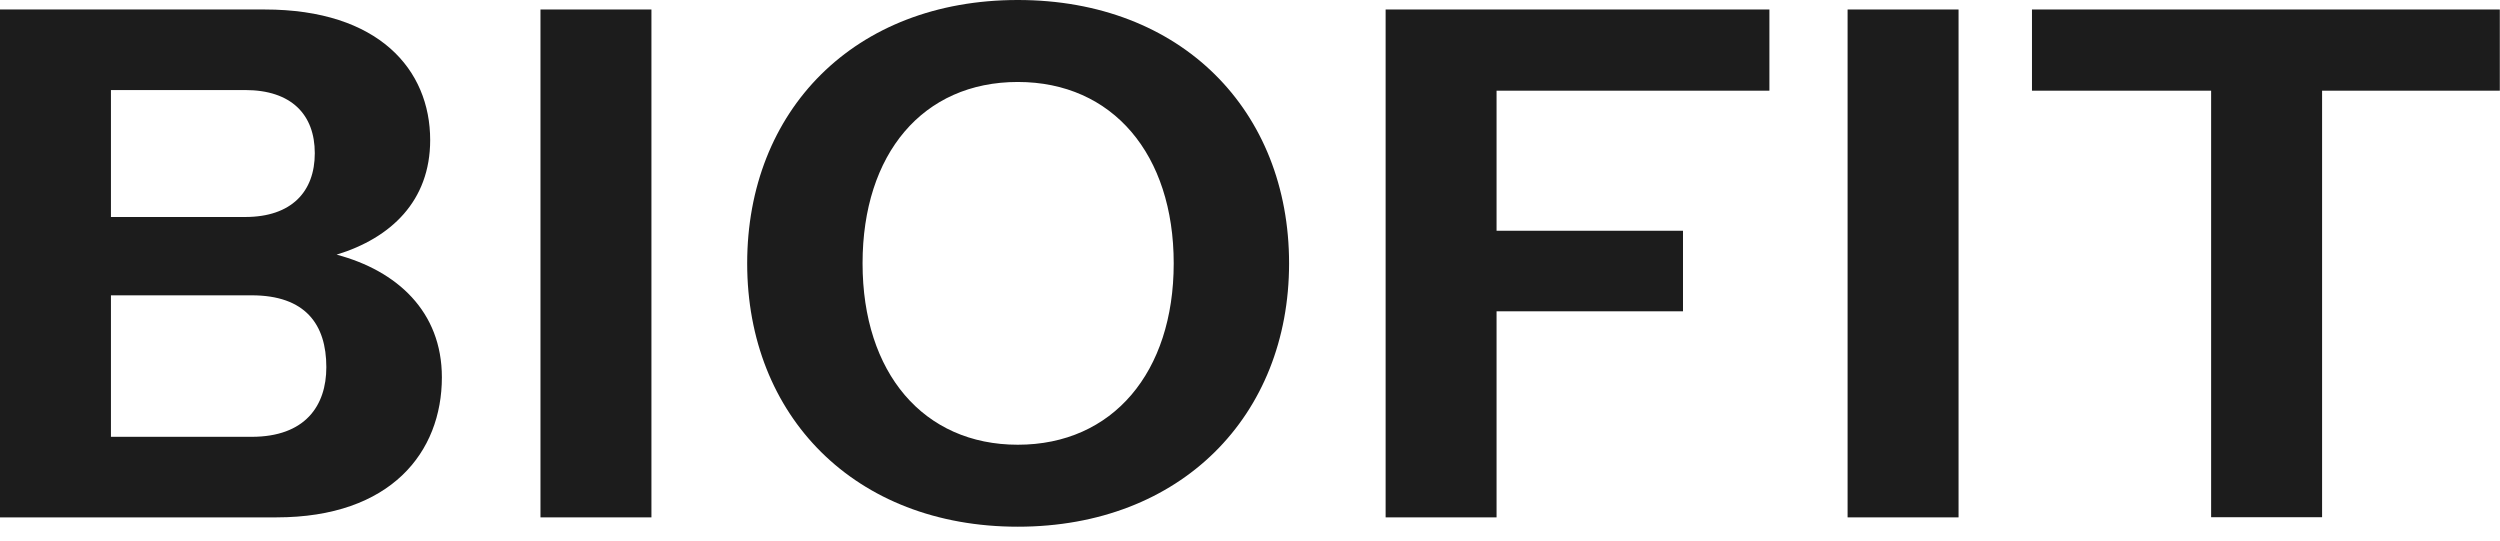
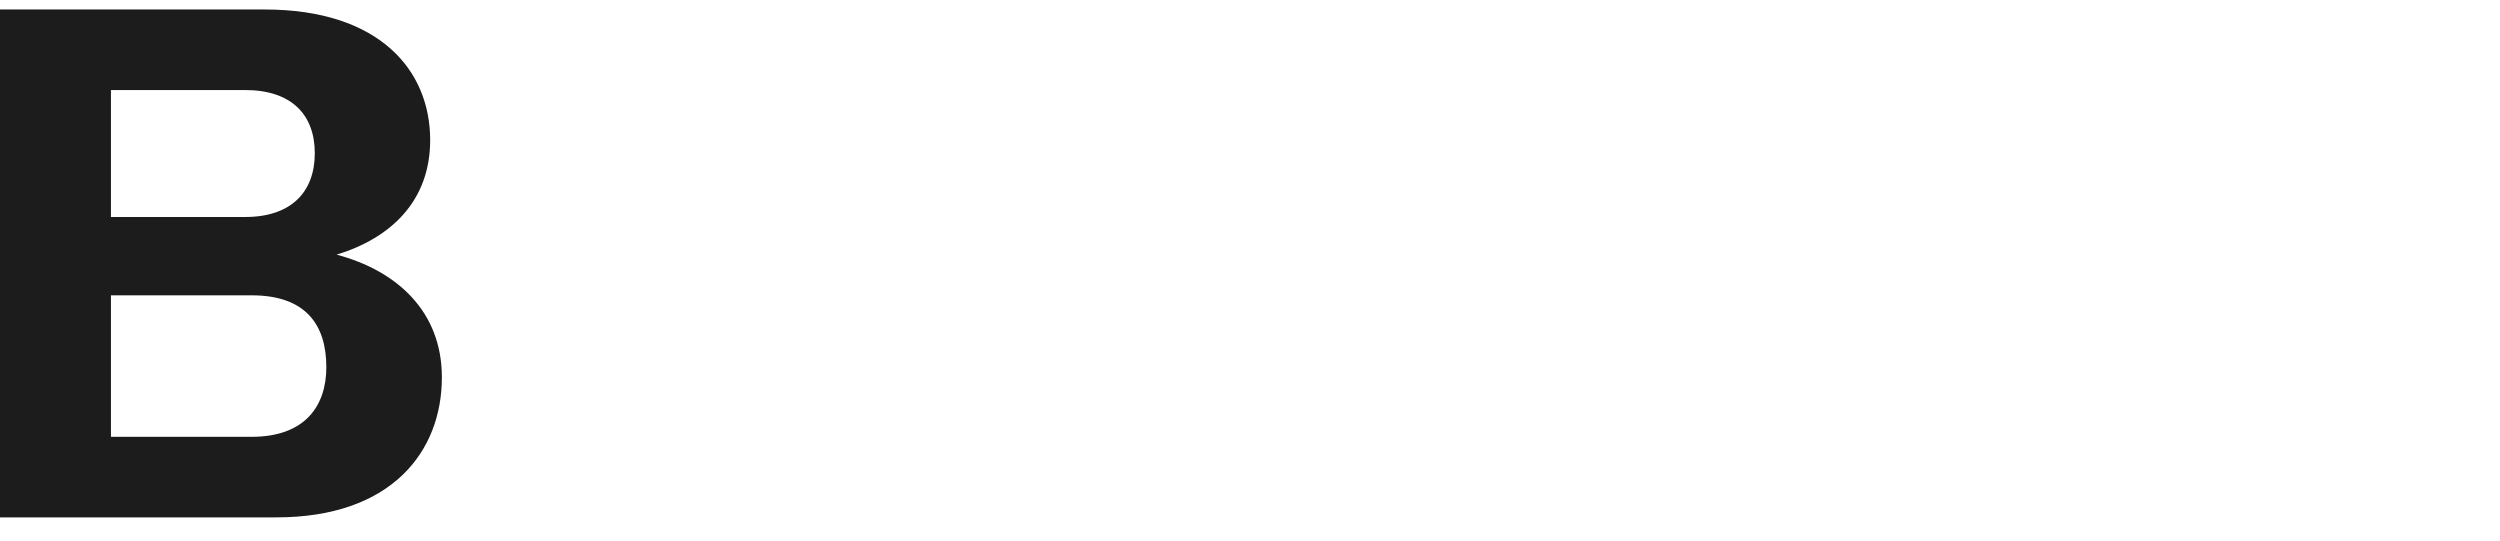
<svg xmlns="http://www.w3.org/2000/svg" fill="none" viewBox="0 0 157 34" height="34" width="157">
  <path fill="#1C1C1C" d="M0 0.596H16.628C23.784 0.596 27.015 4.373 27.015 8.796C27.015 12.623 24.55 14.948 21.14 15.992C24.917 16.996 27.75 19.55 27.75 23.695C27.75 28.386 24.56 32.491 17.364 32.491H0V0.596ZM15.396 13.627C18.308 13.627 19.769 12.036 19.769 9.621C19.769 7.206 18.308 5.655 15.396 5.655H6.967V13.627H15.396ZM20.494 23.059C20.494 20.365 19.173 18.546 15.803 18.546H6.967V27.432H15.803C19.173 27.432 20.494 25.474 20.494 23.059Z" />
-   <path fill="#1C1C1C" d="M33.942 0.596H40.91V32.491H33.942V0.596Z" />
-   <path fill="#1C1C1C" d="M46.923 16.539C46.923 6.967 53.622 0 63.919 0C74.216 0 80.954 6.967 80.954 16.539C80.954 26.11 74.166 33.077 63.919 33.077C53.672 33.077 46.923 26.11 46.923 16.539ZM63.919 27.929C69.882 27.929 73.709 23.377 73.709 16.539C73.709 9.701 69.882 5.148 63.919 5.148C57.955 5.148 54.169 9.661 54.169 16.539C54.169 23.417 57.995 27.929 63.919 27.929Z" />
-   <path fill="#1C1C1C" d="M111.109 5.695H93.984V14.491H105.692V19.55H93.984V32.491H87.017V0.596H111.119V5.695H111.109Z" />
-   <path fill="#1C1C1C" d="M116.029 0.596H122.997V32.491H116.029V0.596Z" />
-   <path fill="#1C1C1C" d="M156.988 5.695H145.827V32.481H138.859V5.695H127.608V0.596H156.988V5.695Z" />
</svg>